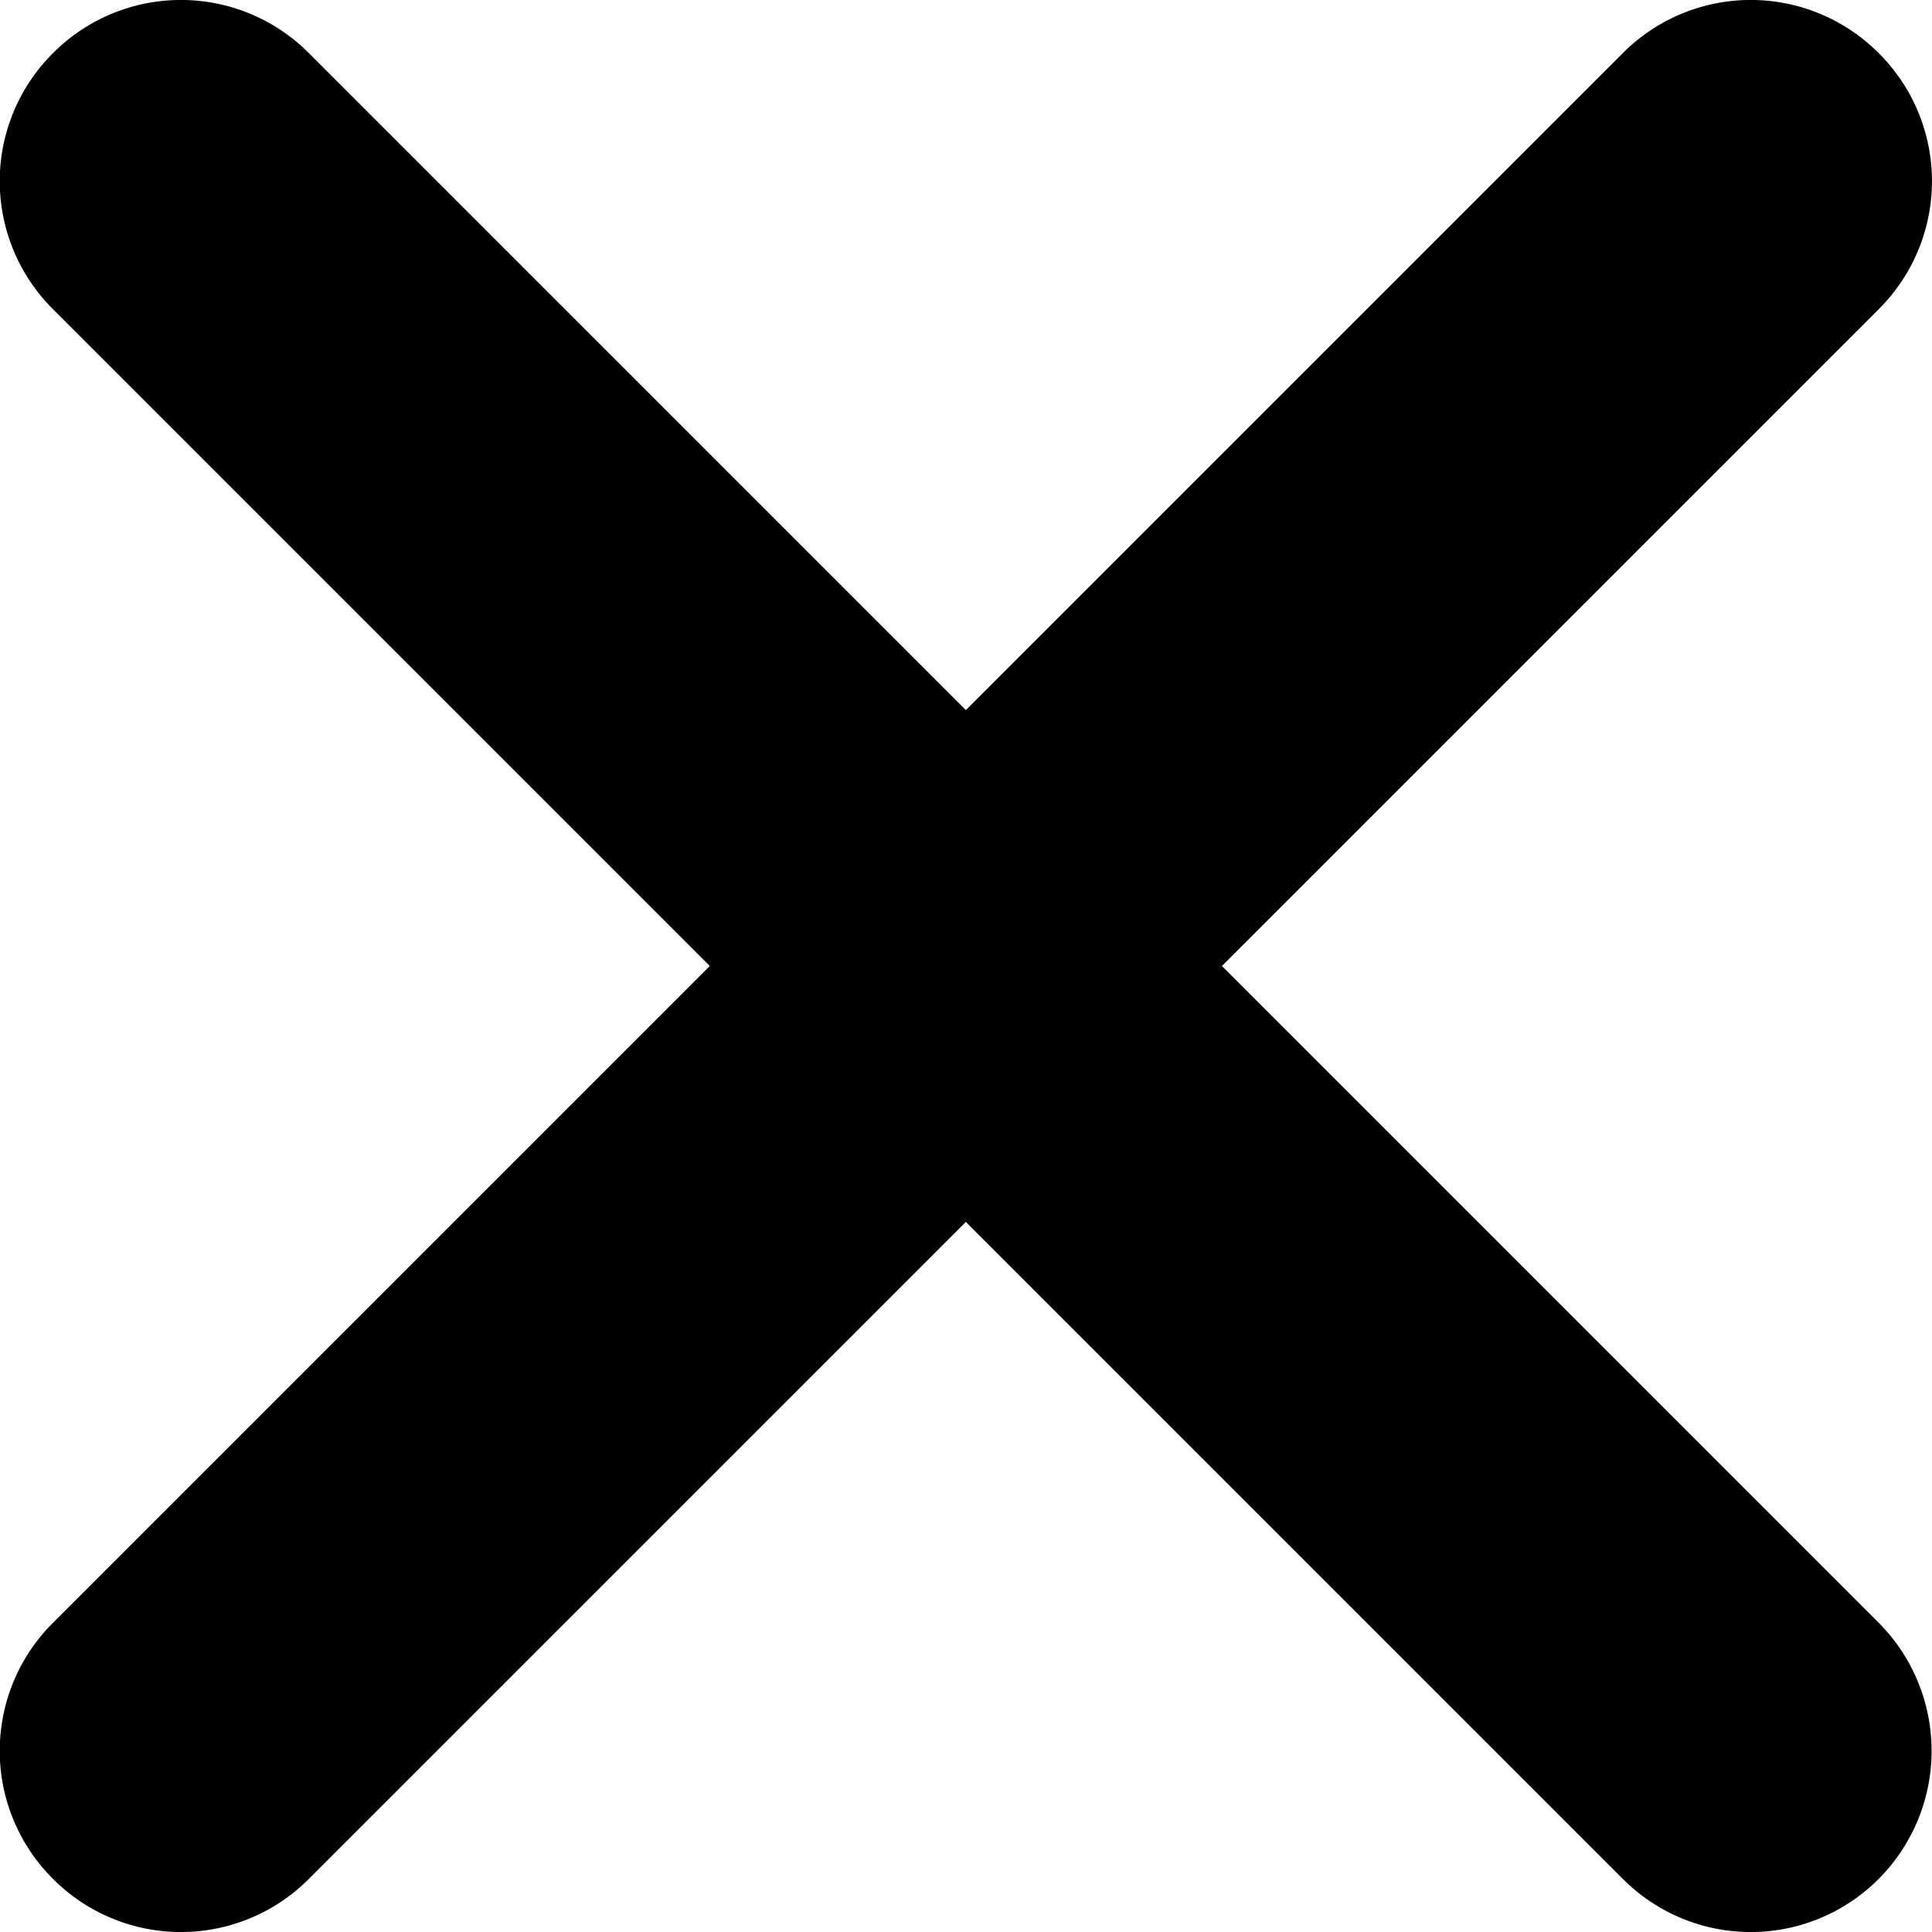
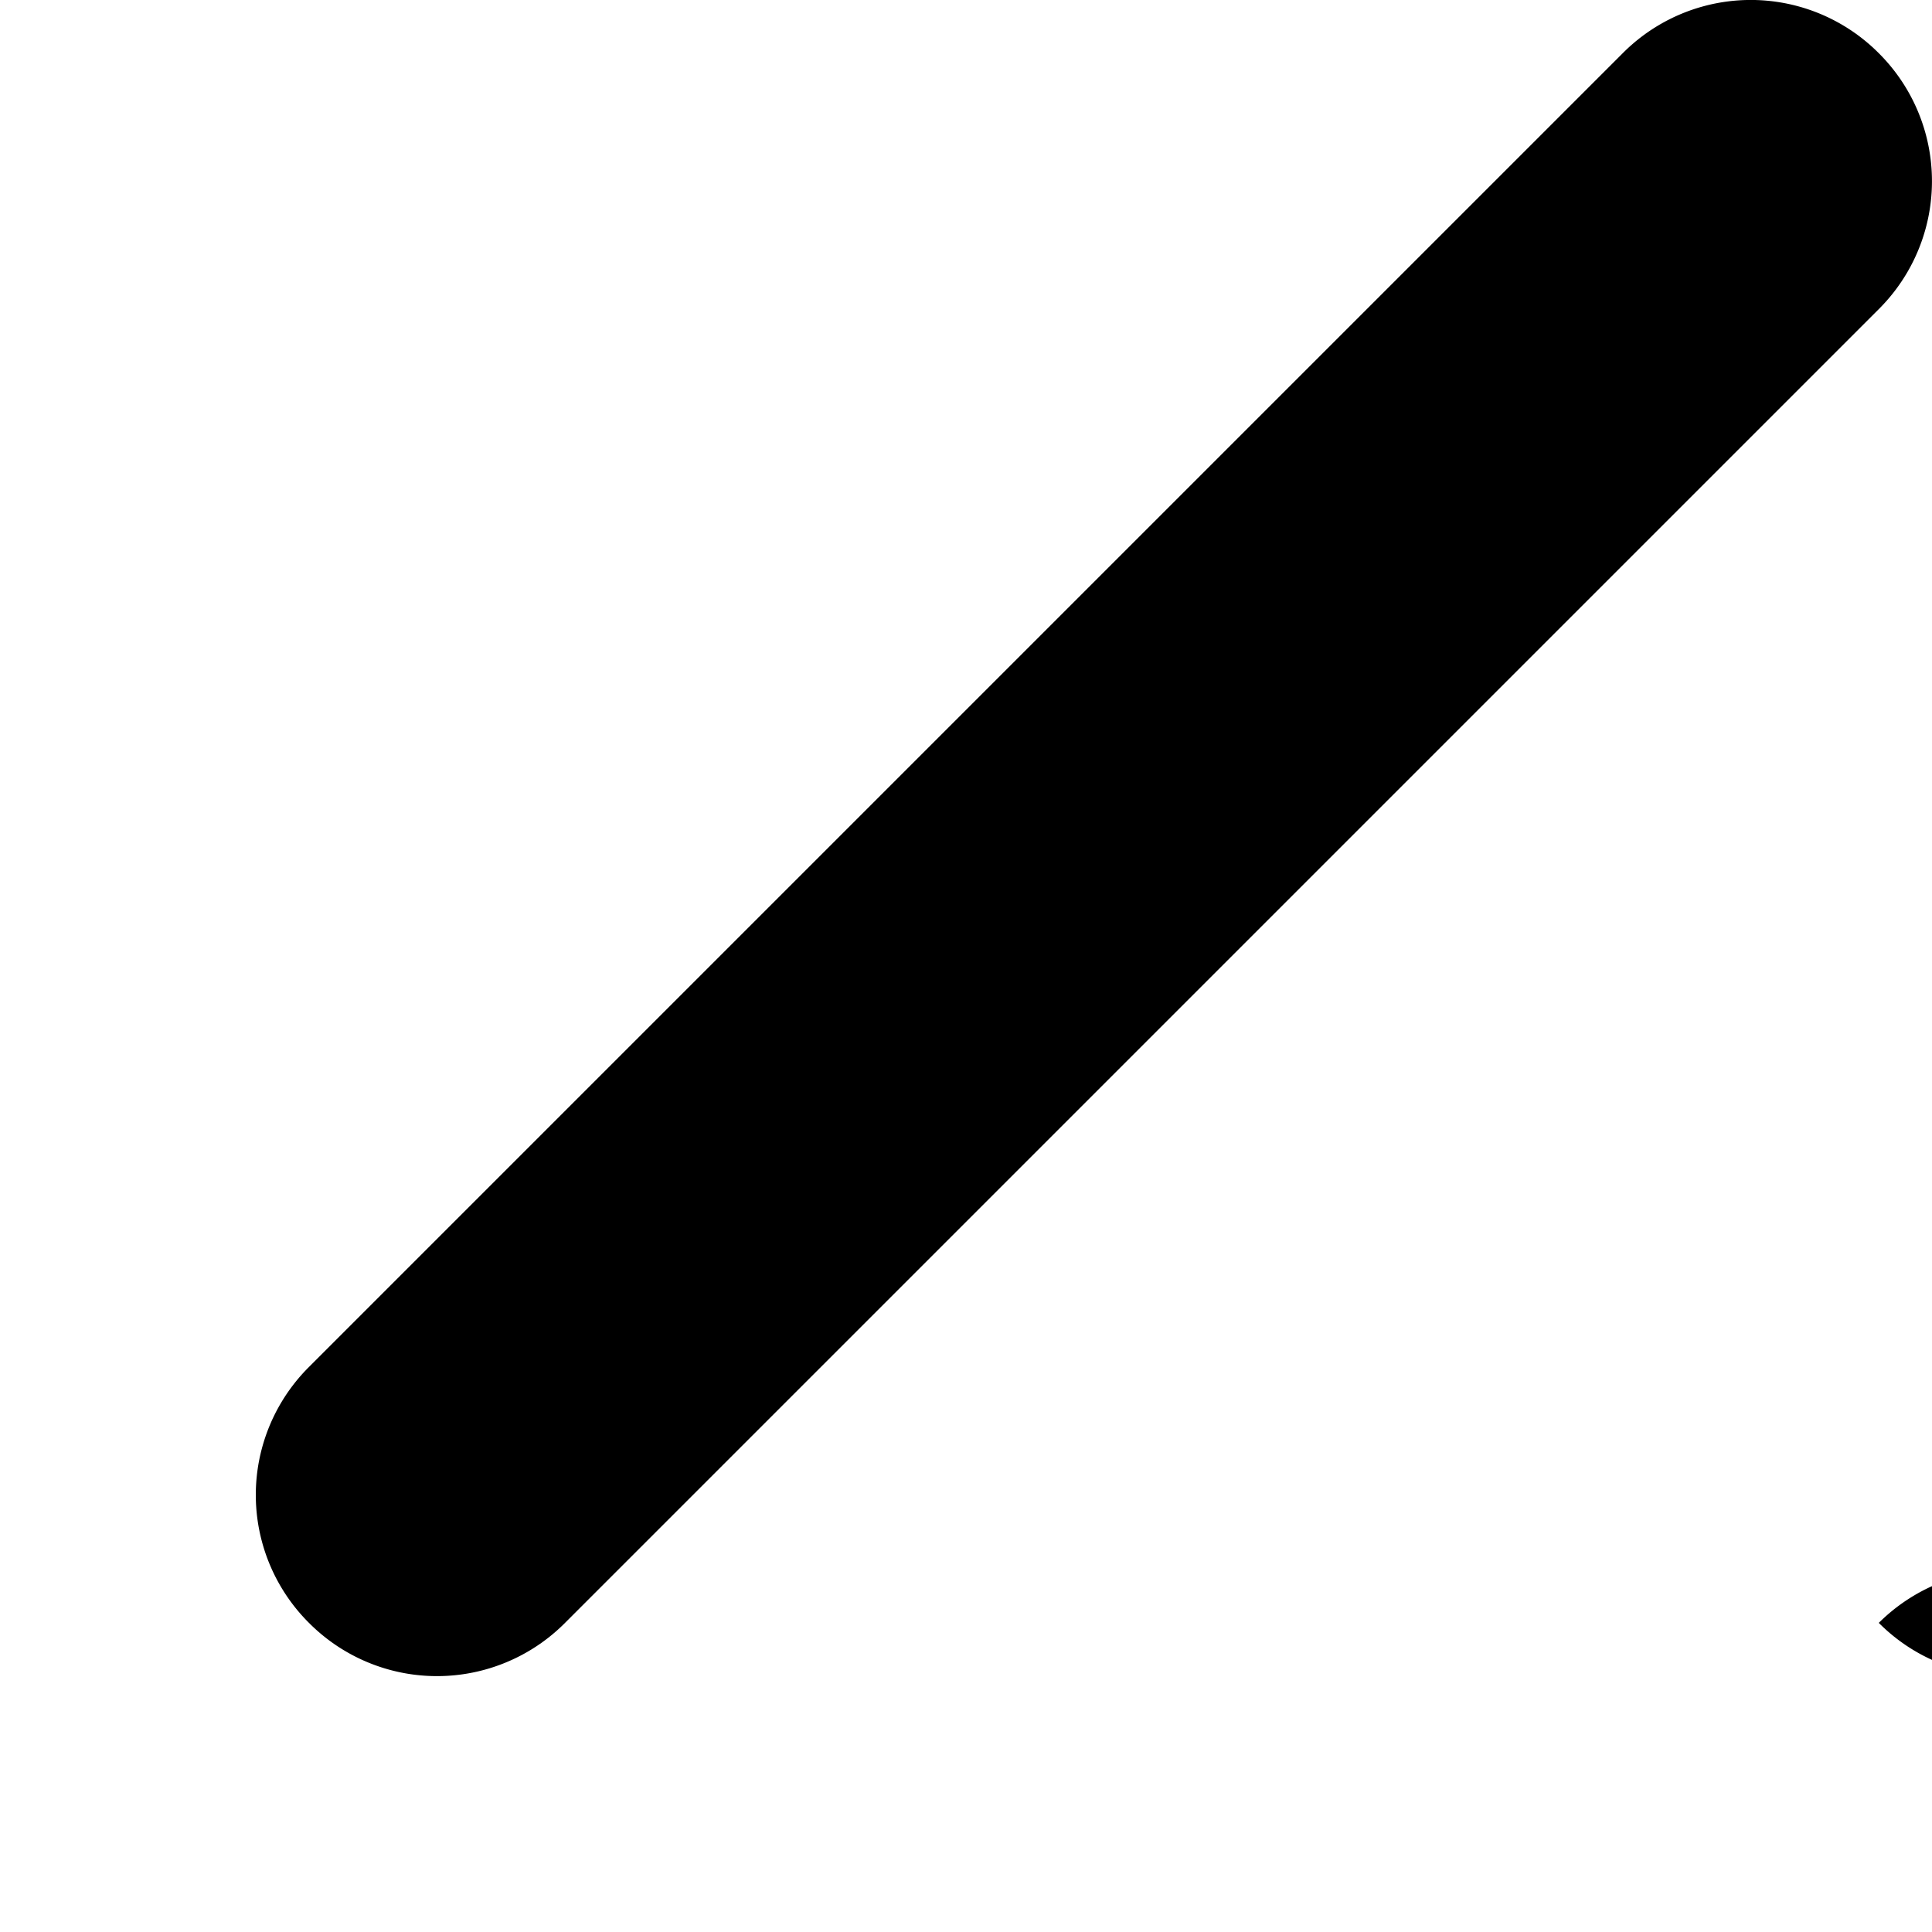
<svg xmlns="http://www.w3.org/2000/svg" width="13" height="13" viewBox="0 0 13 13">
  <g id="Group_83" data-name="Group 83" transform="translate(0 384.15)">
-     <path id="Path_599" data-name="Path 599" d="M12.642-373.23l-4.42-4.42,4.42-4.42a1.215,1.215,0,0,0,0-1.722,1.215,1.215,0,0,0-1.723,0l-4.42,4.42-4.42-4.42a1.215,1.215,0,0,0-1.723,0,1.215,1.215,0,0,0,0,1.722l4.42,4.42-4.42,4.42a1.215,1.215,0,0,0,0,1.722,1.215,1.215,0,0,0,1.723,0l4.42-4.42,4.42,4.42a1.215,1.215,0,0,0,1.723,0A1.221,1.221,0,0,0,12.642-373.23Z" transform="translate(0)" />
+     <path id="Path_599" data-name="Path 599" d="M12.642-373.23l-4.42-4.42,4.42-4.42a1.215,1.215,0,0,0,0-1.722,1.215,1.215,0,0,0-1.723,0l-4.42,4.42-4.42-4.42l4.42,4.42-4.42,4.42a1.215,1.215,0,0,0,0,1.722,1.215,1.215,0,0,0,1.723,0l4.42-4.42,4.42,4.42a1.215,1.215,0,0,0,1.723,0A1.221,1.221,0,0,0,12.642-373.23Z" transform="translate(0)" />
  </g>
</svg>